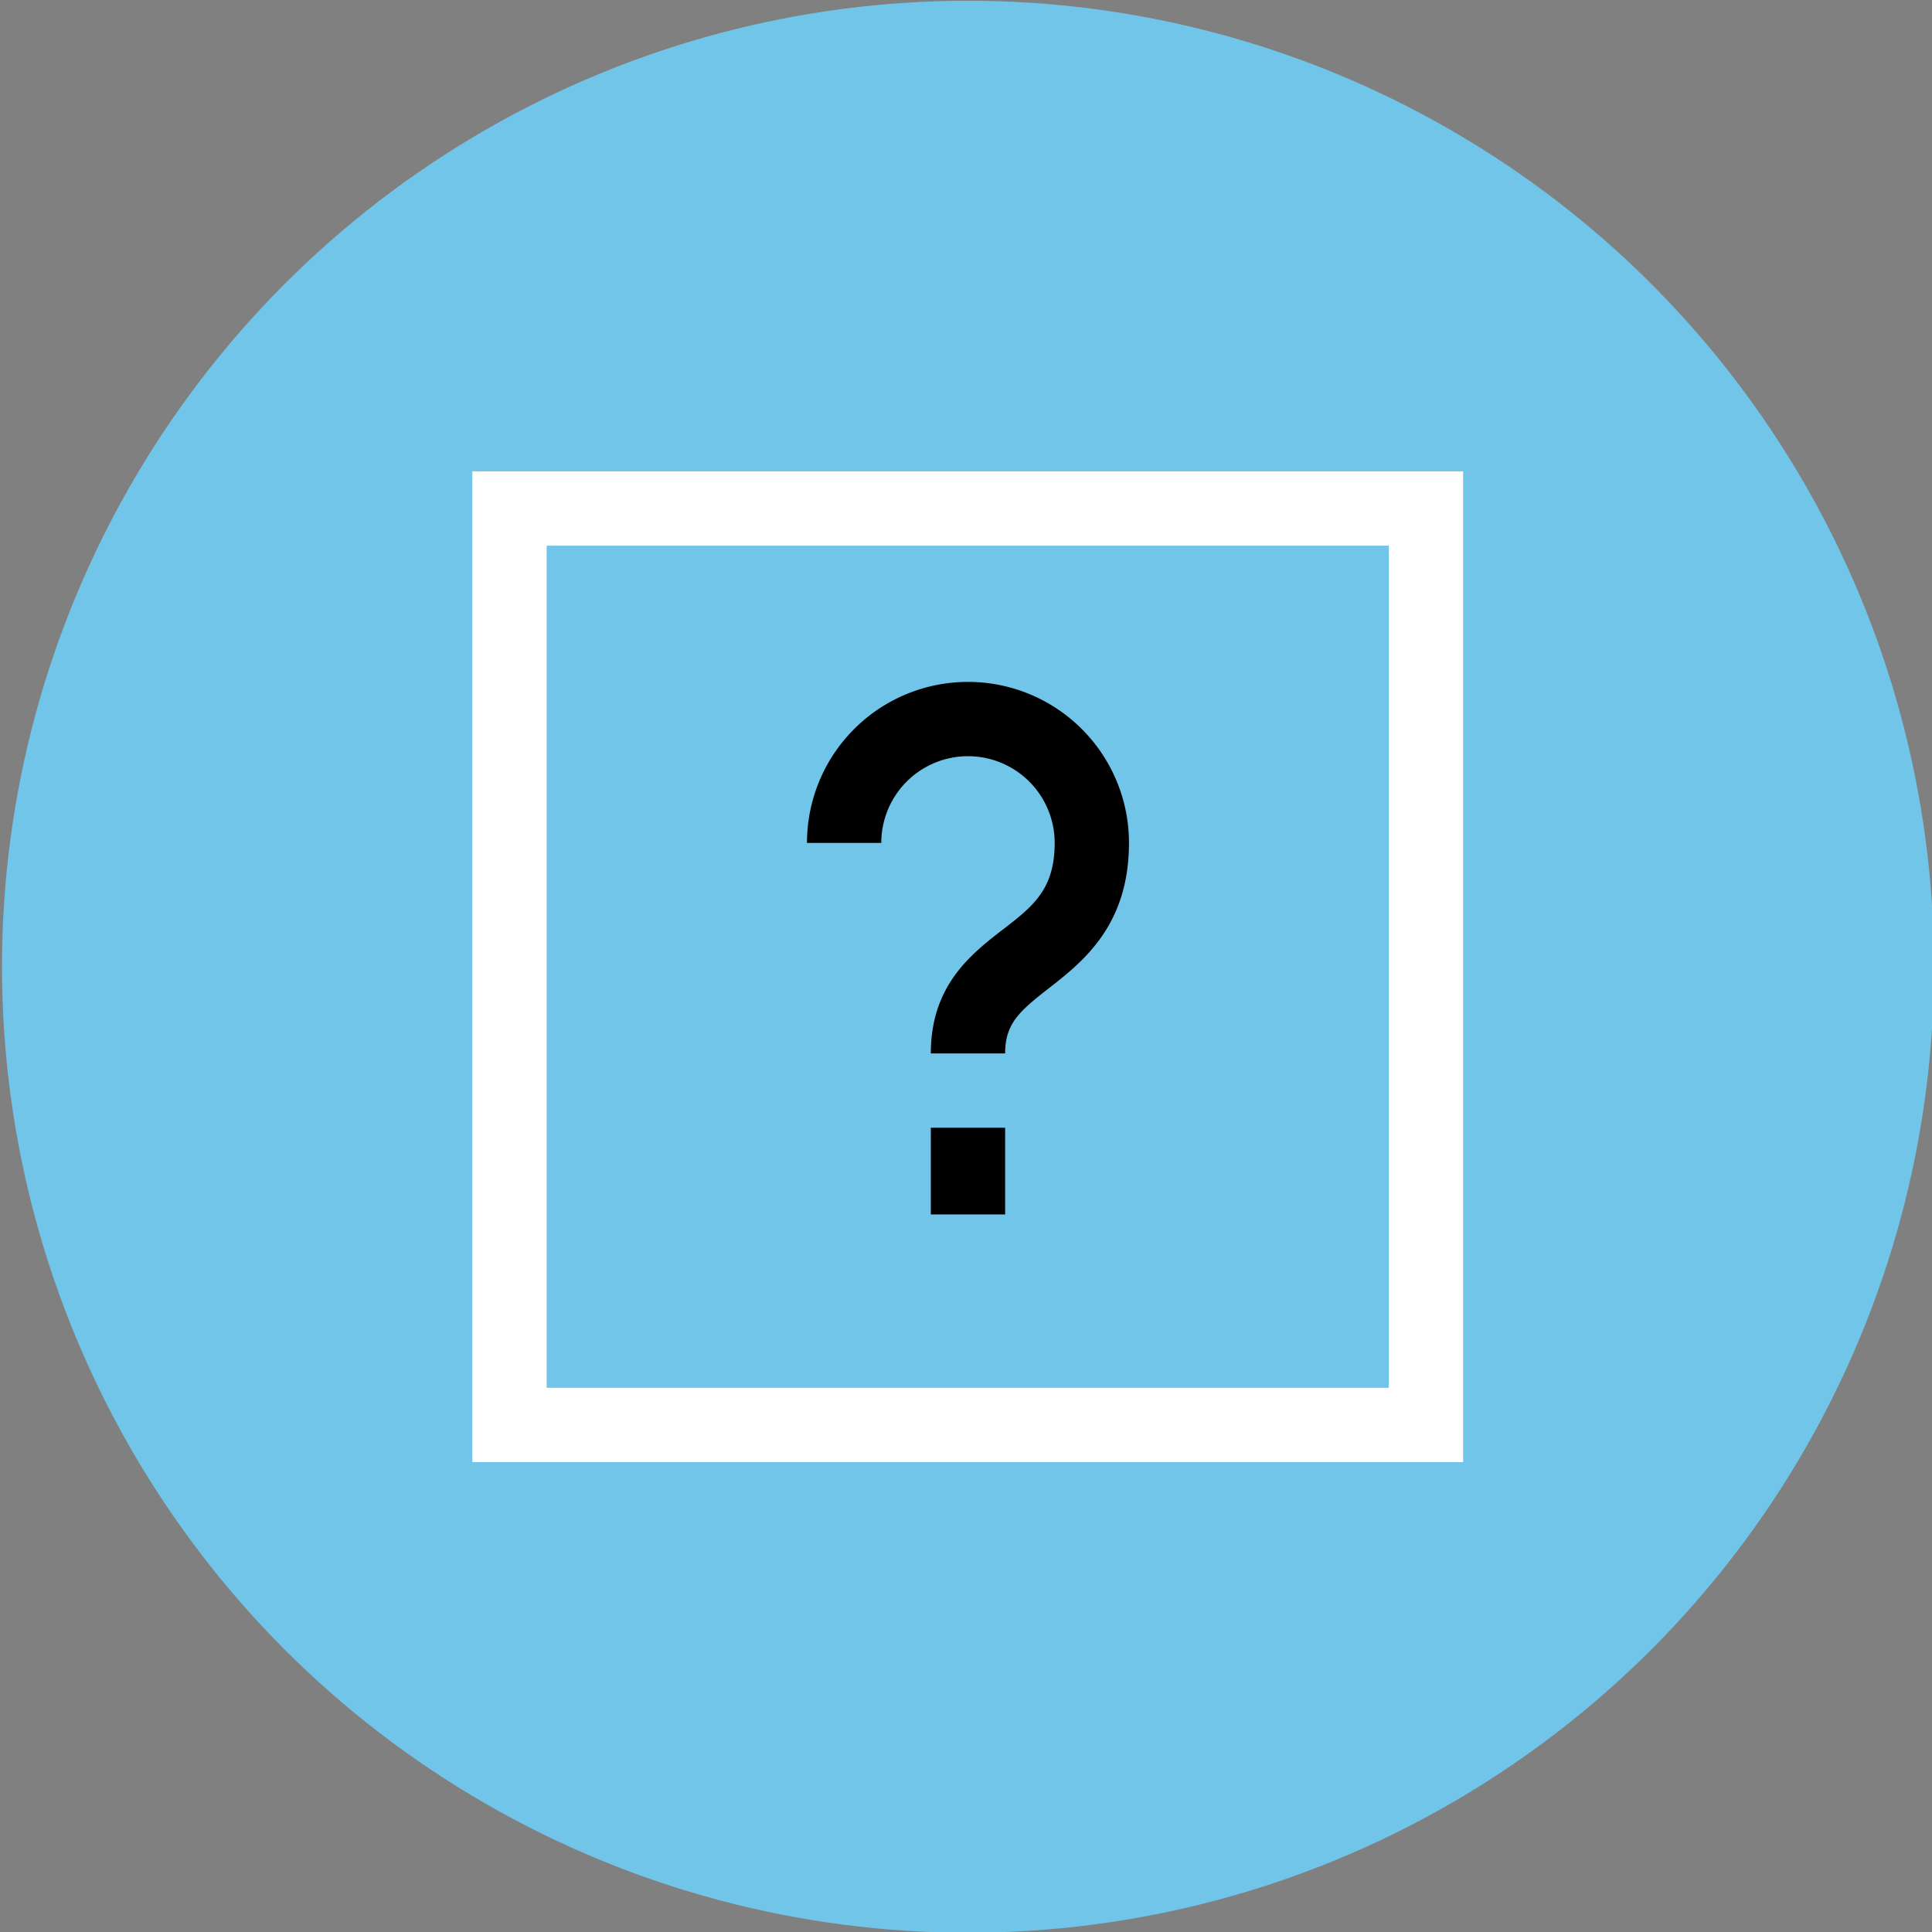
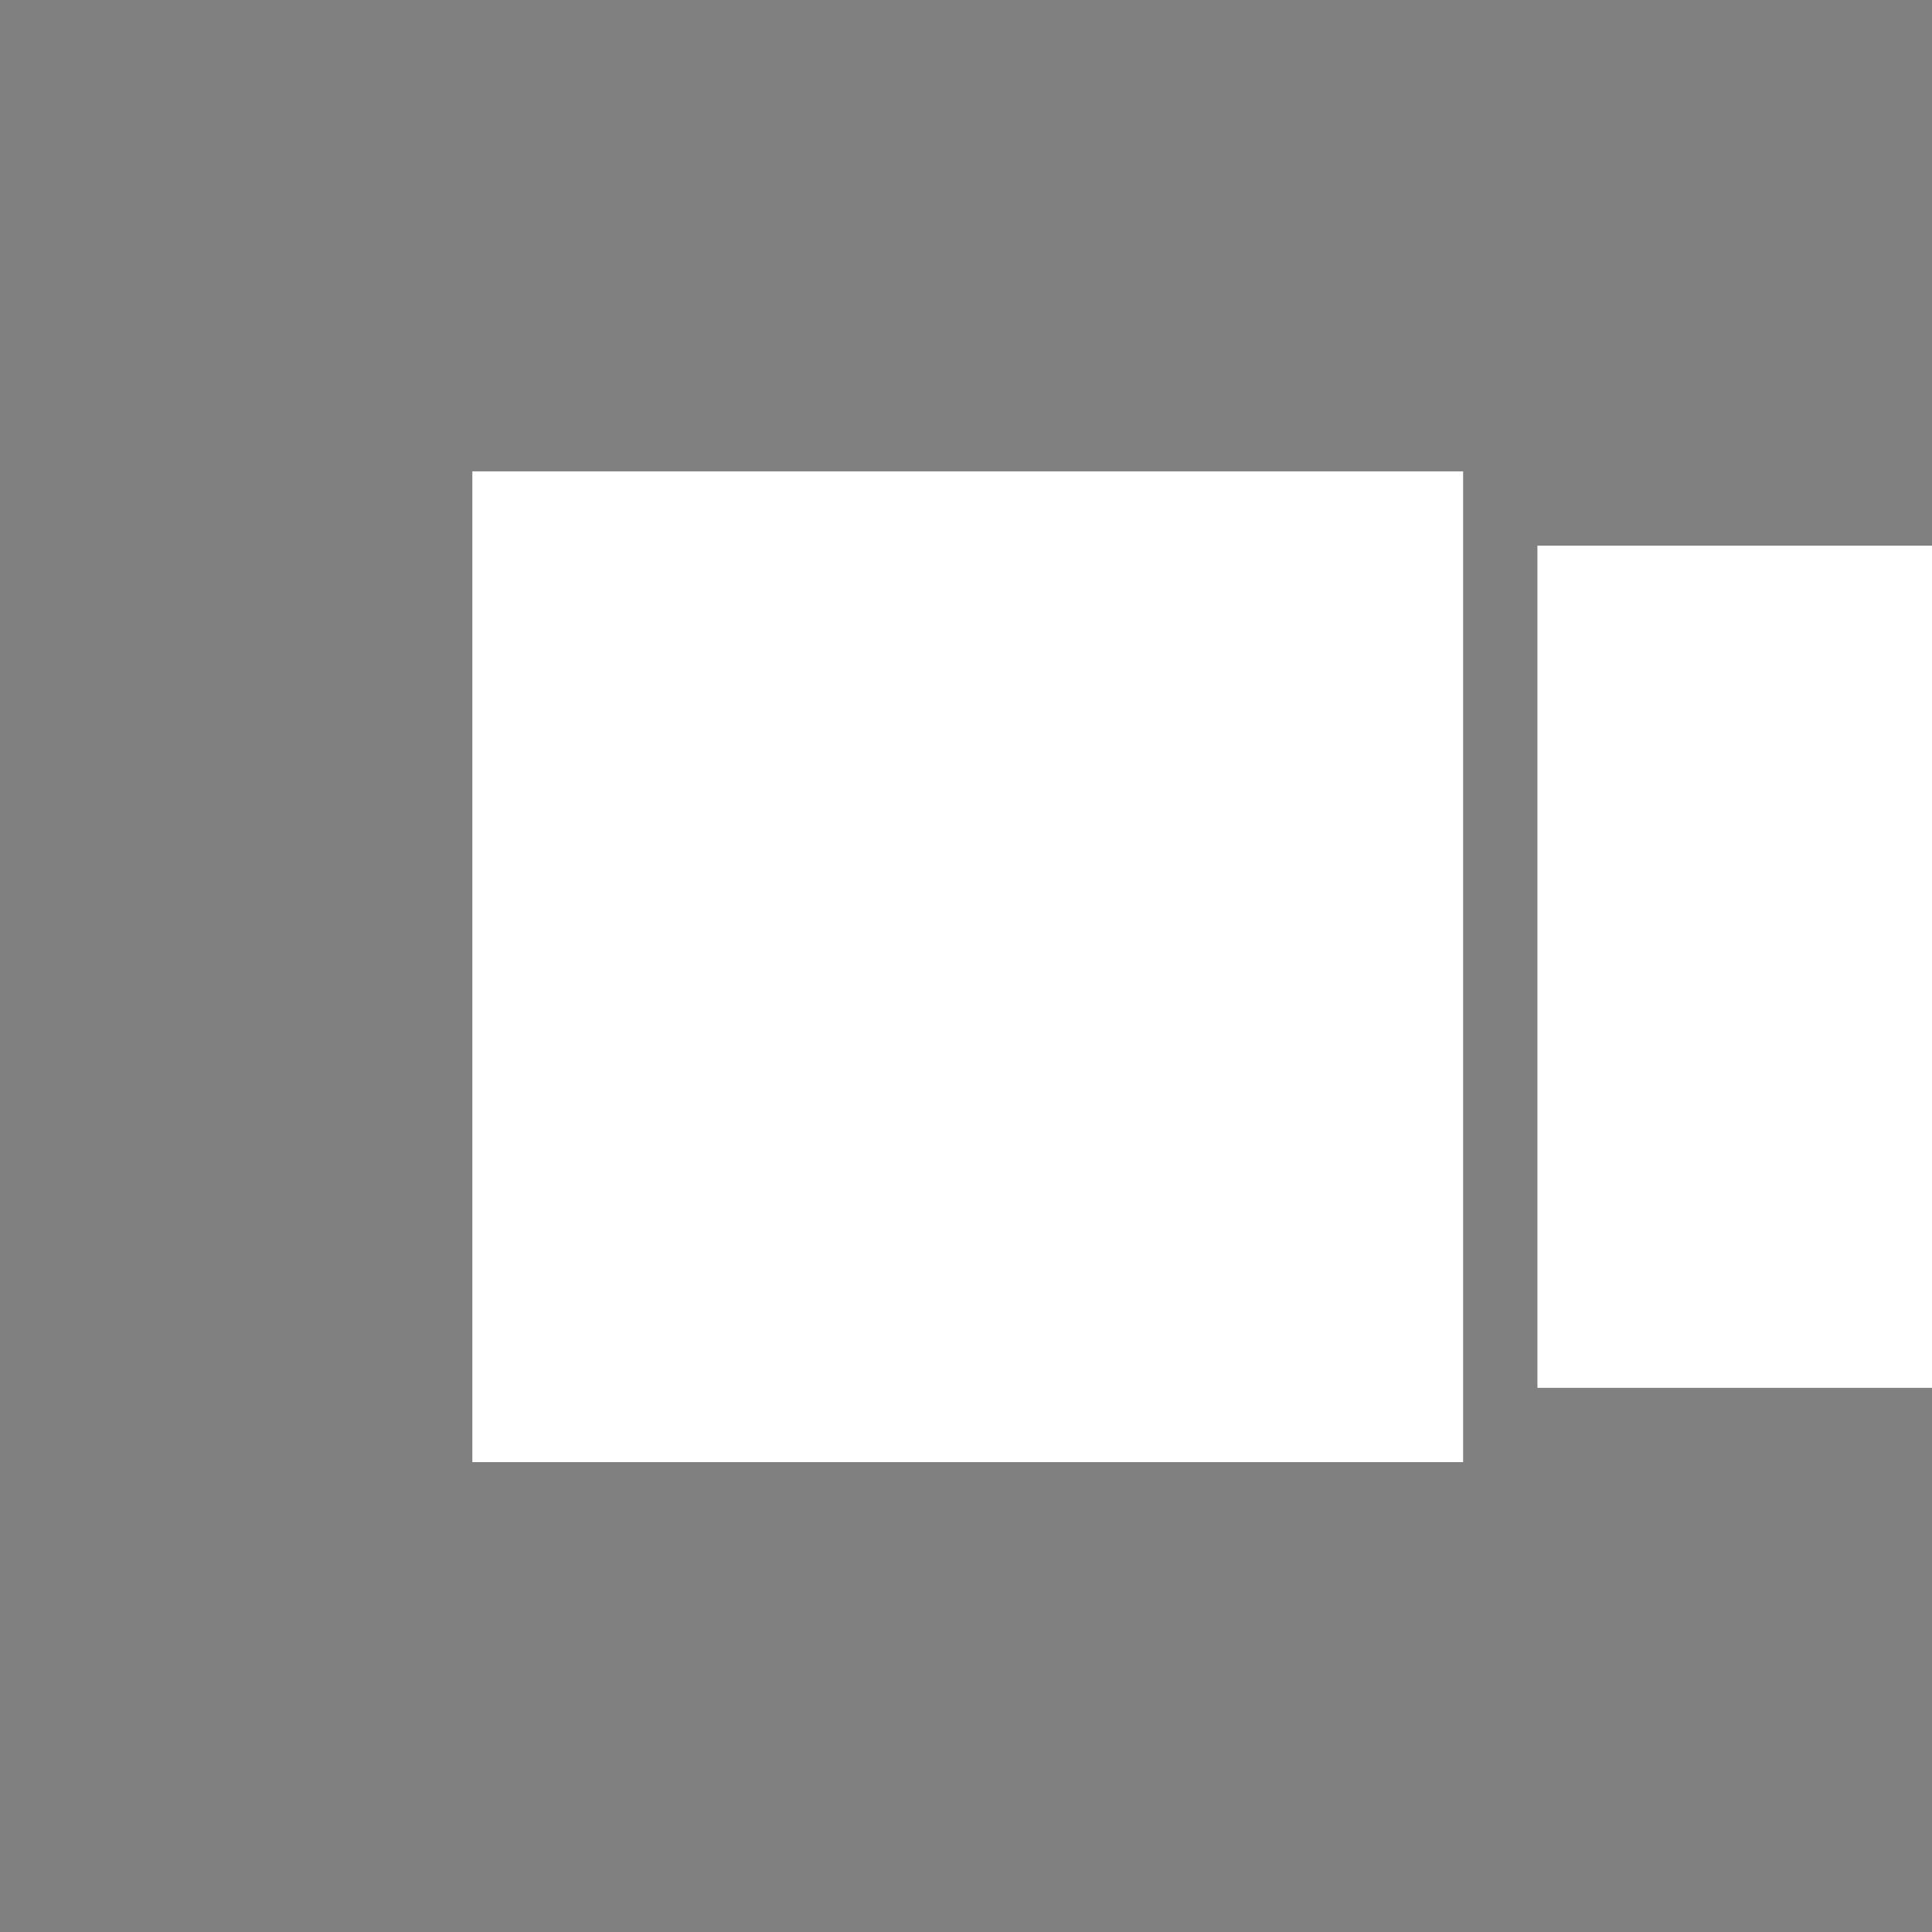
<svg xmlns="http://www.w3.org/2000/svg" id="Layer_1" data-name="Layer 1" viewBox="0 0 156 156">
  <rect x="0" y="0" width="156" height="156" fill="#808080" stroke="none" />
  <defs>
    <style>.cls-1{fill:#71c5e8;}.cls-2{fill:#fff;}</style>
  </defs>
  <title>Question-K-12</title>
-   <circle class="cls-1" cx="78.16" cy="78.06" r="78" />
-   <path d="M78.16,61.06a7,7,0,0,1,7,7c0,3.76-1.76,5.13-4.19,7-2.59,2-5.81,4.53-5.81,10h6c0-2.4,1.14-3.4,3.5-5.24,2.74-2.14,6.5-5.06,6.5-11.76a13,13,0,0,0-26,0h6A7,7,0,0,1,78.16,61.06Z" />
-   <rect x="75.16" y="91.06" width="6" height="7" />
-   <path class="cls-2" d="M38.14,38.06v80h80v-80Zm74,74h-68v-68h68Z" />
+   <path class="cls-2" d="M38.14,38.06v80h80v-80m74,74h-68v-68h68Z" />
</svg>